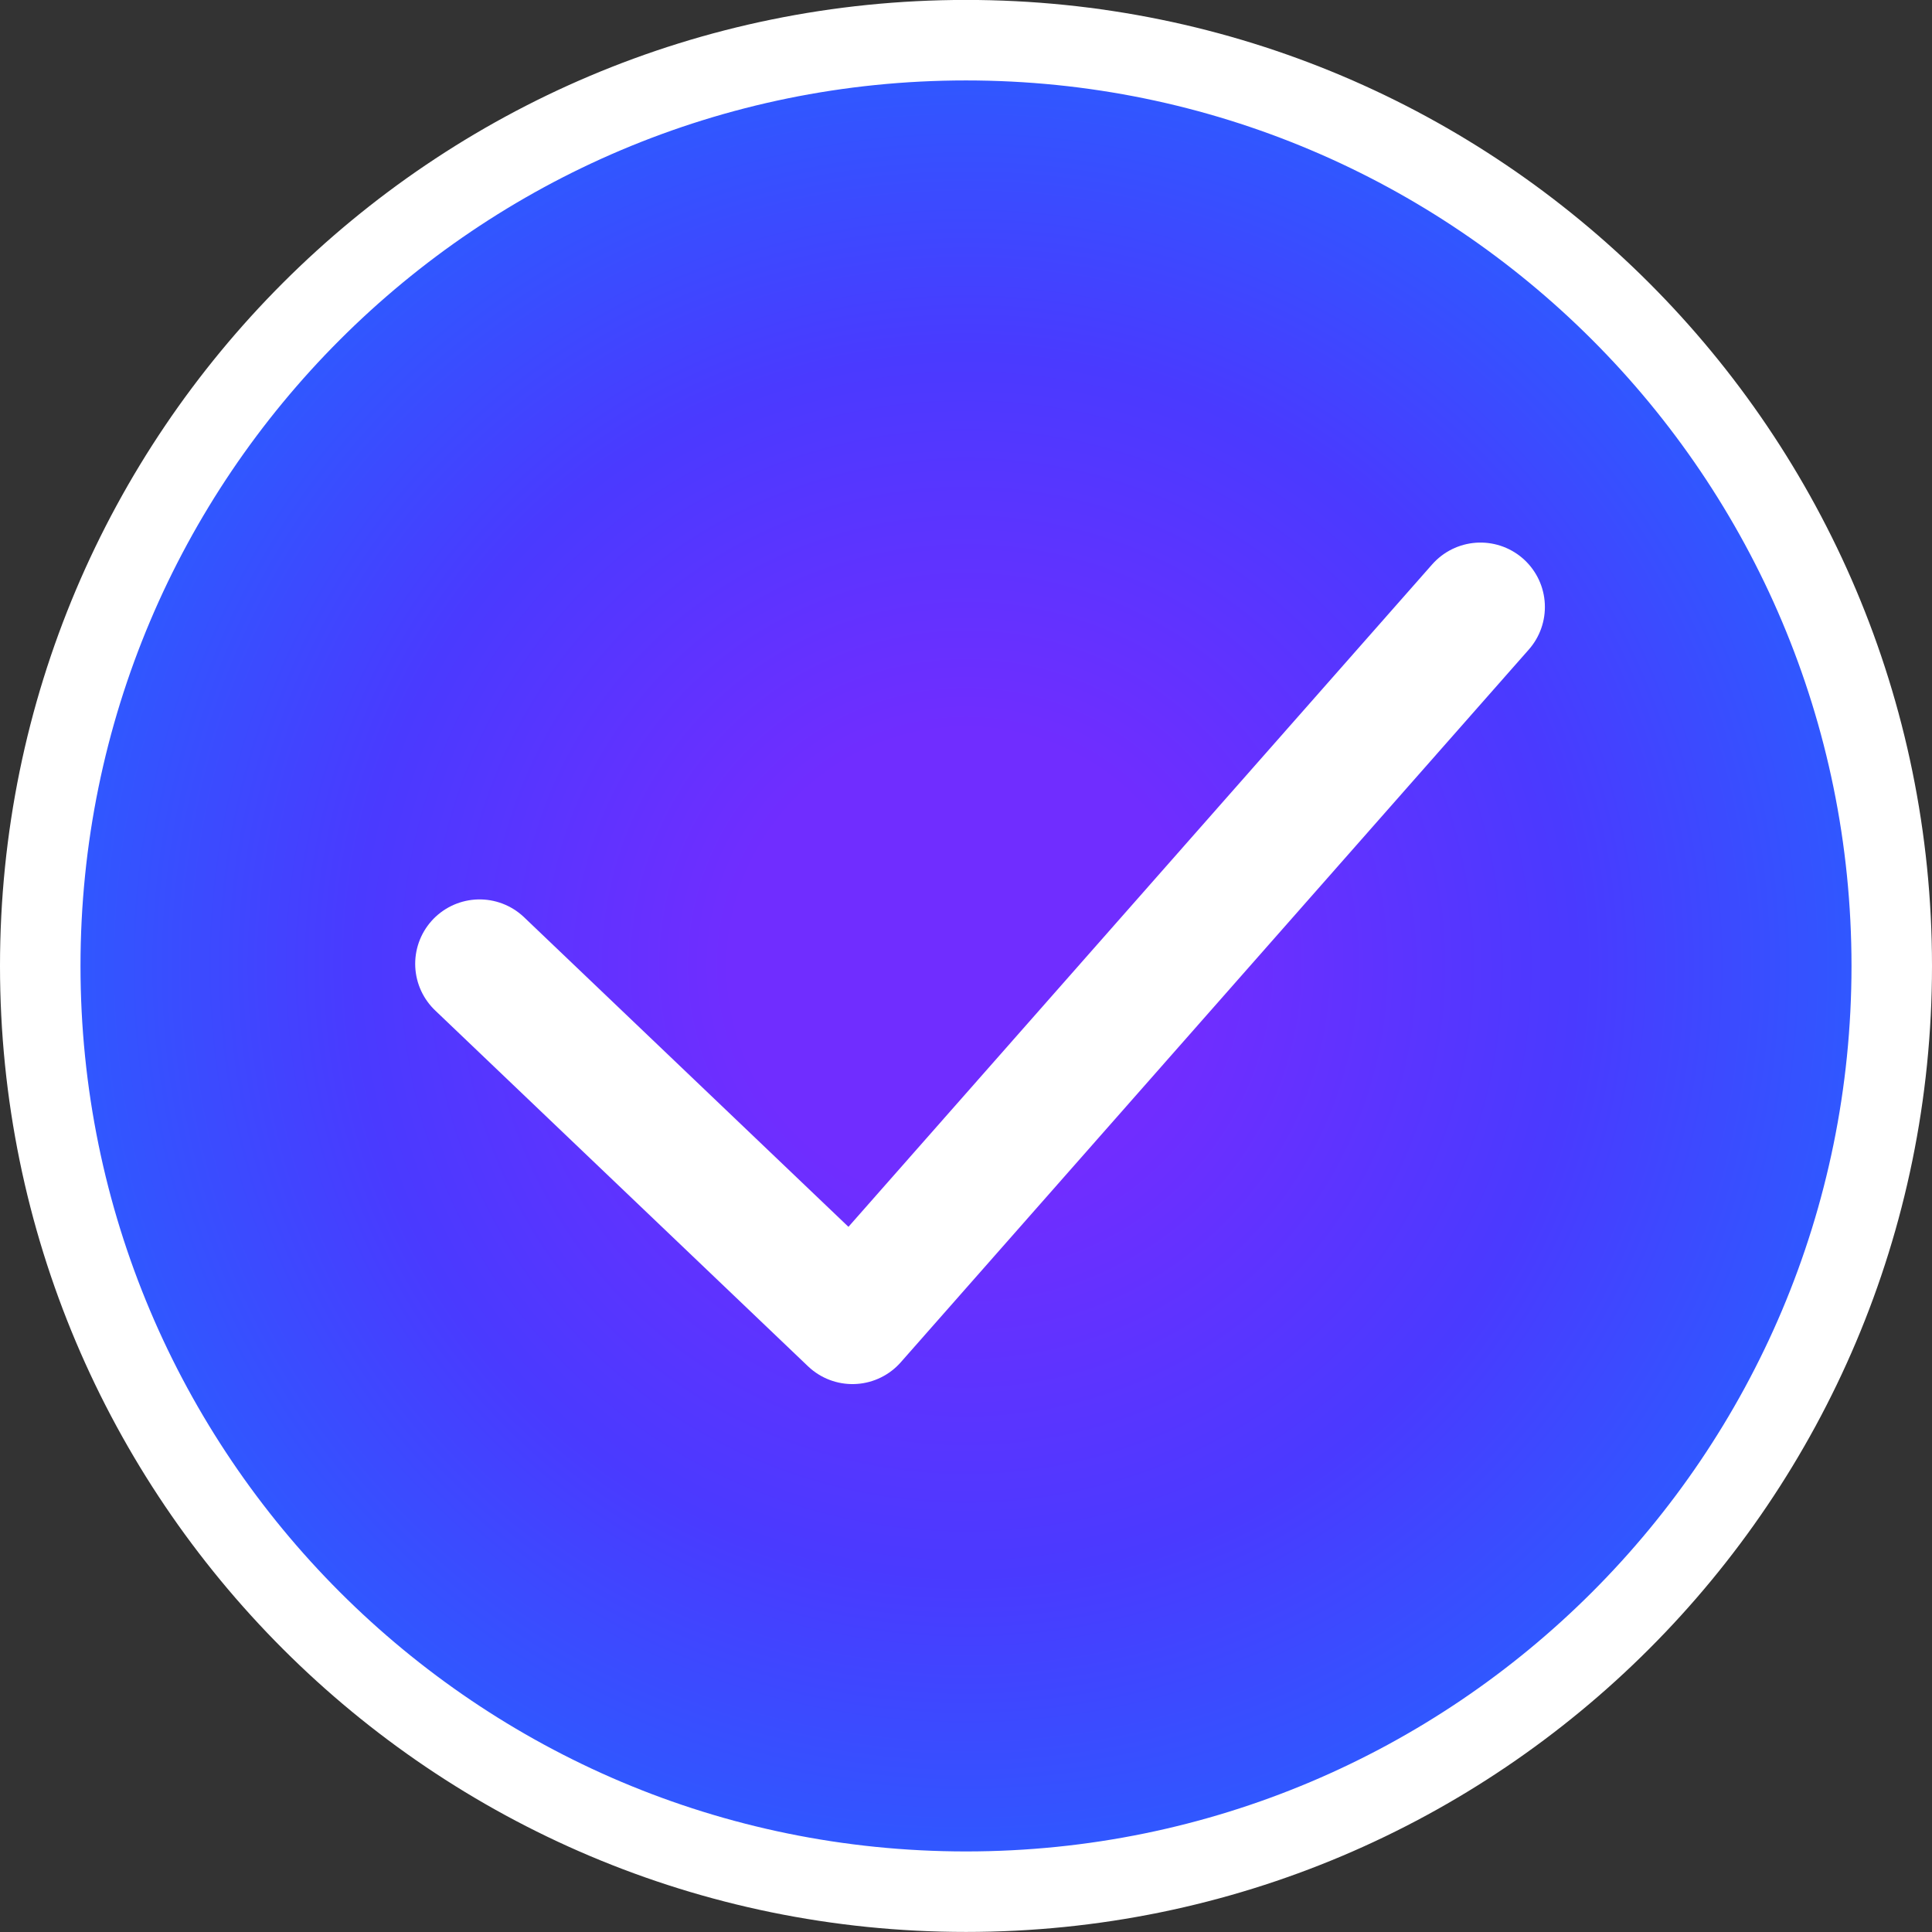
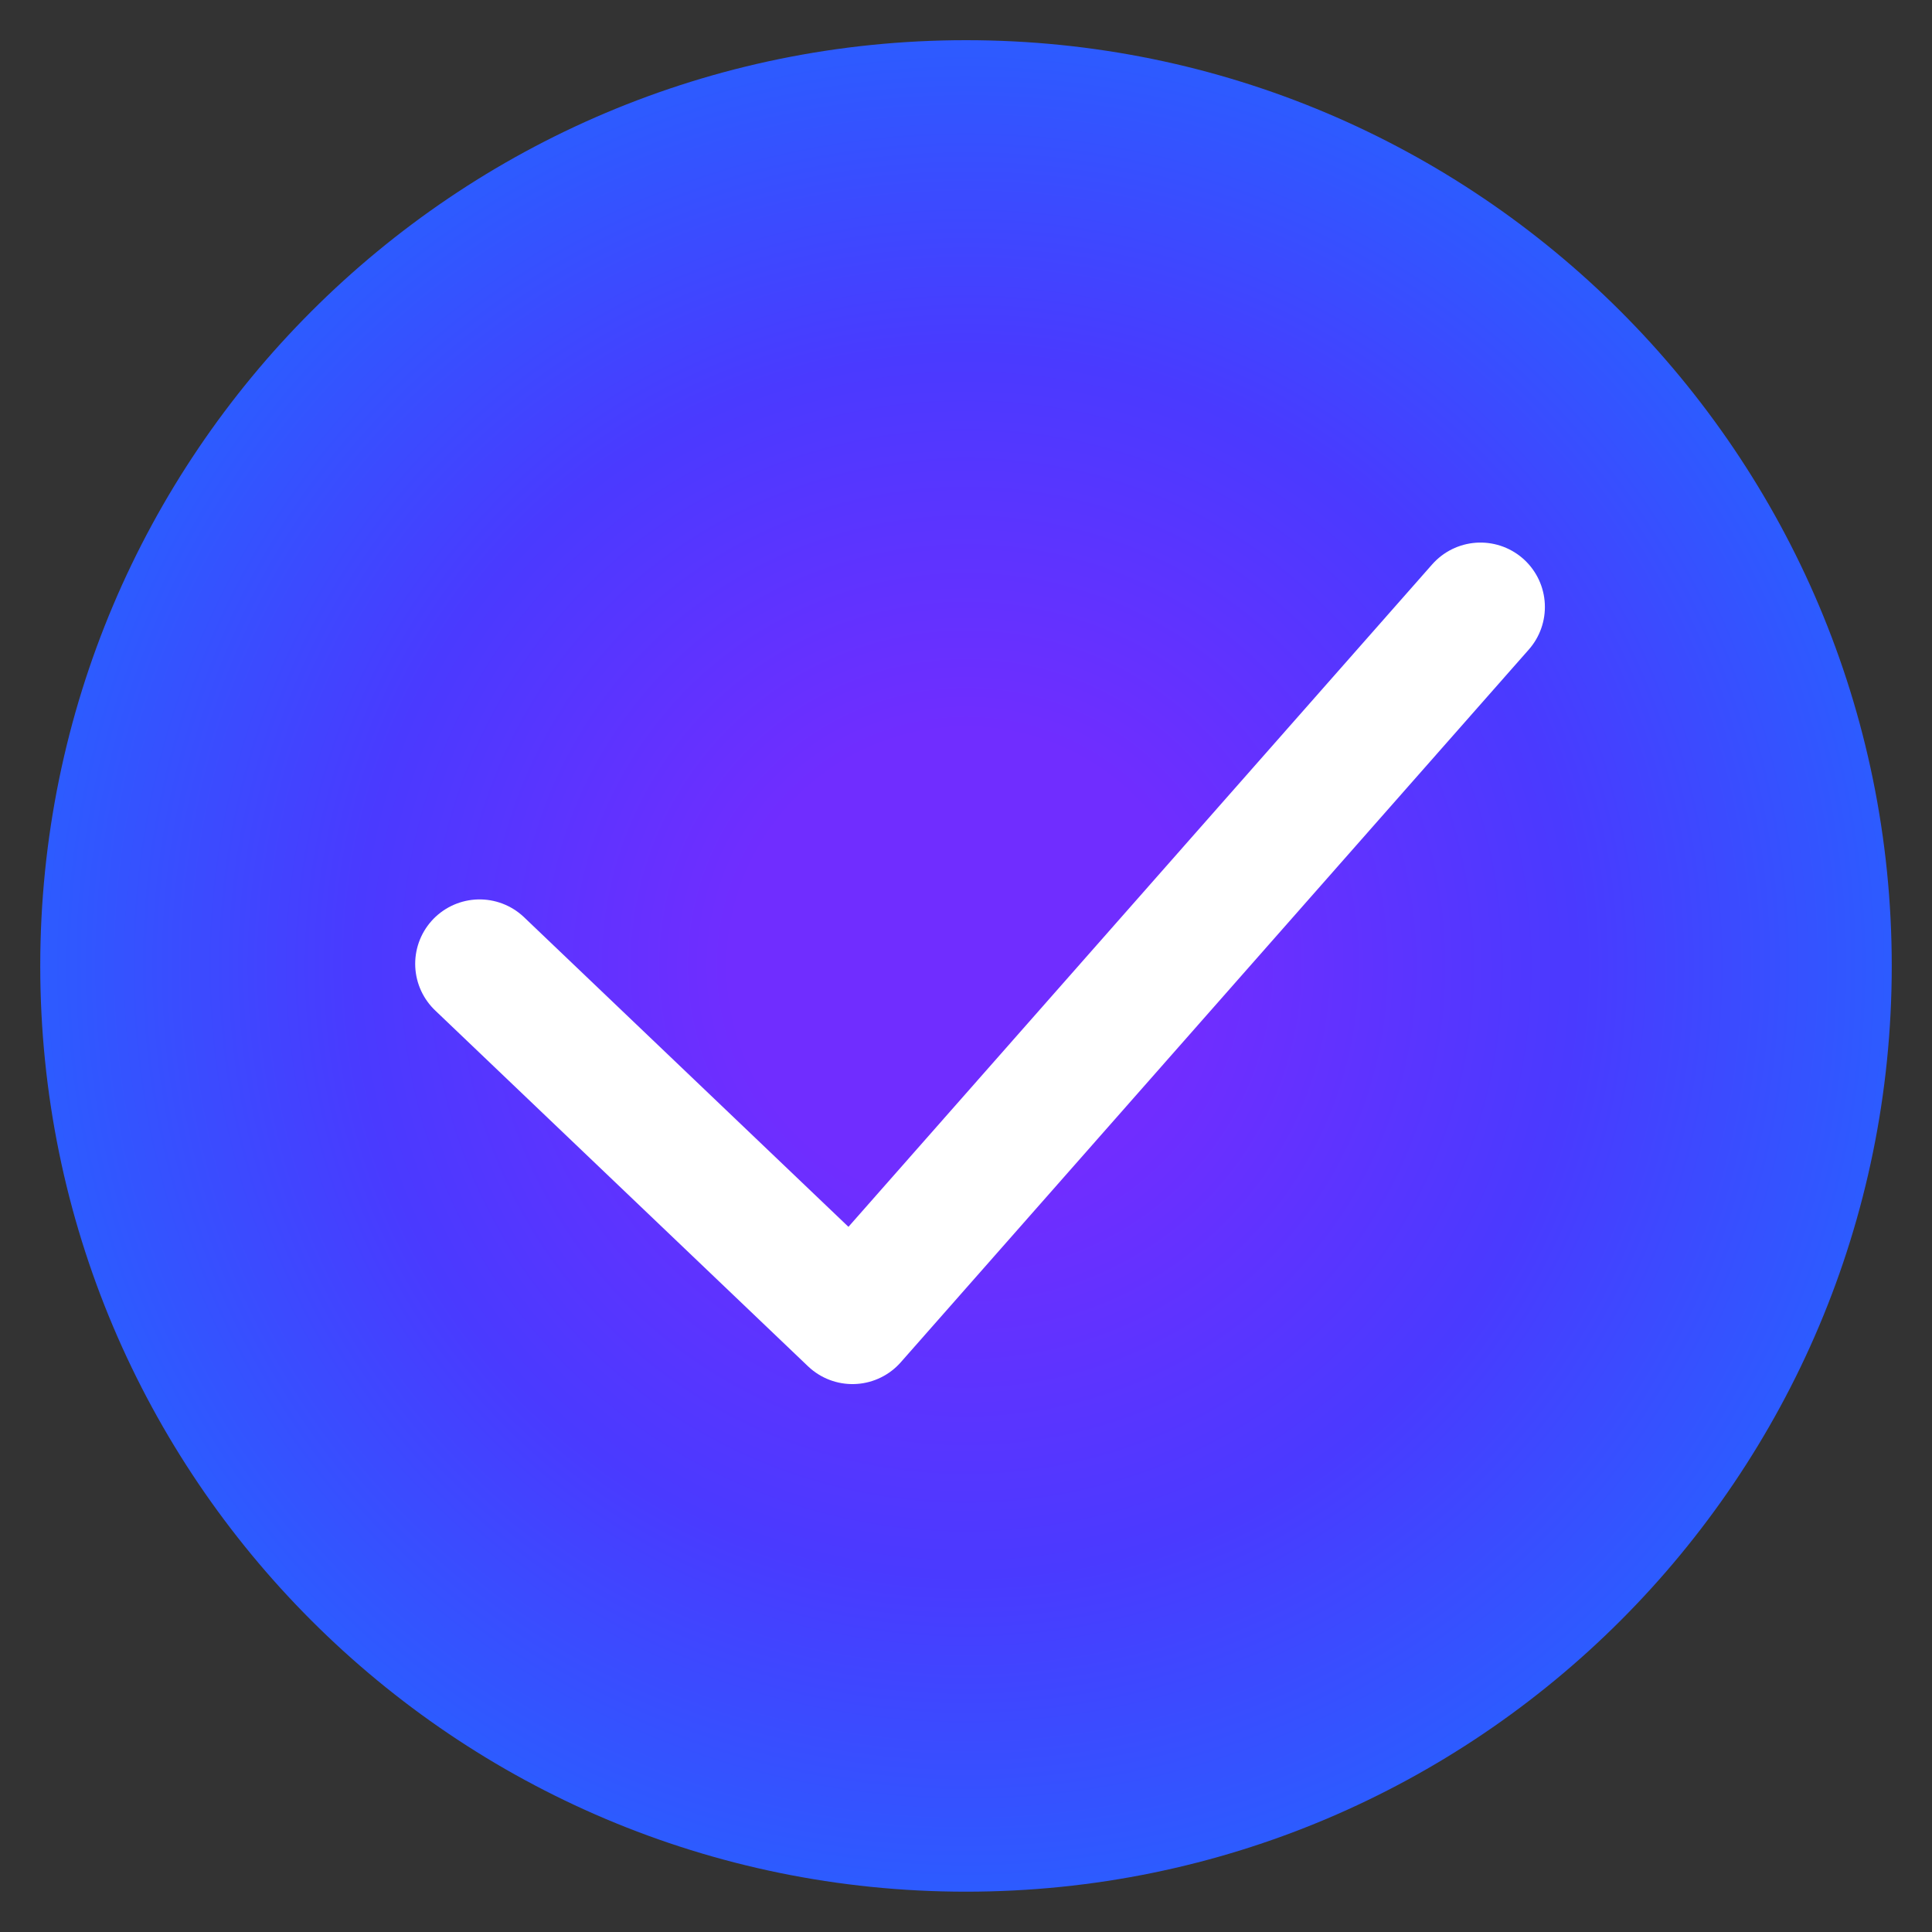
<svg xmlns="http://www.w3.org/2000/svg" width="30" height="30" viewBox="0 0 30 30" fill="none">
  <rect x="0" y="0" width="30" height="30" fill="#333333" stroke="none" />
  <g clip-path="url(#clip0_14103_134009)">
    <path d="M15 29.374C22.939 29.374 29.375 22.938 29.375 14.999C29.375 7.06 22.939 0.624 15 0.624C7.061 0.624 0.625 7.06 0.625 14.999C0.625 22.938 7.061 29.374 15 29.374Z" fill="url(#paint0_angular_14103_134009)" />
-     <path d="M15 29.374C22.939 29.374 29.375 22.938 29.375 14.999C29.375 7.06 22.939 0.624 15 0.624C7.061 0.624 0.625 7.06 0.625 14.999C0.625 22.938 7.061 29.374 15 29.374Z" stroke="white" stroke-width="1.25" stroke-linecap="round" stroke-linejoin="round" />
    <path d="M22.989 9.425L13.237 20.492L7.447 14.966" stroke="white" stroke-width="2" stroke-linecap="round" stroke-linejoin="round" />
  </g>
  <defs>
    <radialGradient id="paint0_angular_14103_134009" cx="0" cy="0" r="1" gradientUnits="userSpaceOnUse" gradientTransform="translate(15 14.999) rotate(45) scale(20.329)">
      <stop offset="0.177" stop-color="#702DFF" />
      <stop offset="0.459" stop-color="#4A3AFF" />
      <stop offset="0.696" stop-color="#2D5BFF" />
      <stop offset="1" stop-color="#702DFF" />
    </radialGradient>
    <clipPath id="clip0_14103_134009">
      <rect width="30" height="30" fill="white" />
    </clipPath>
  </defs>
</svg>